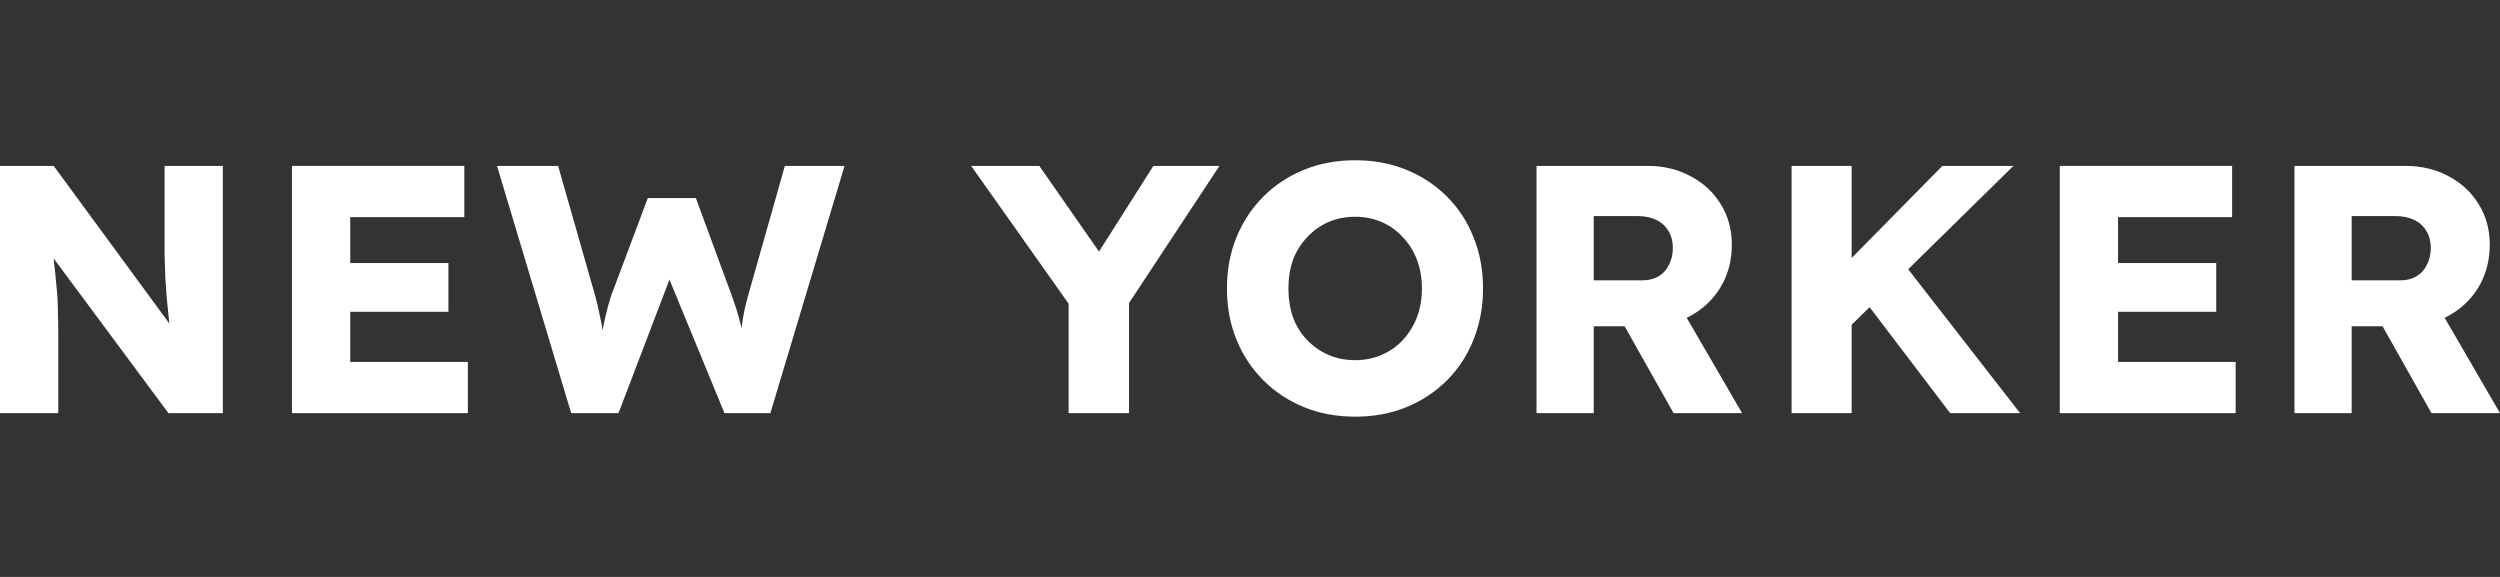
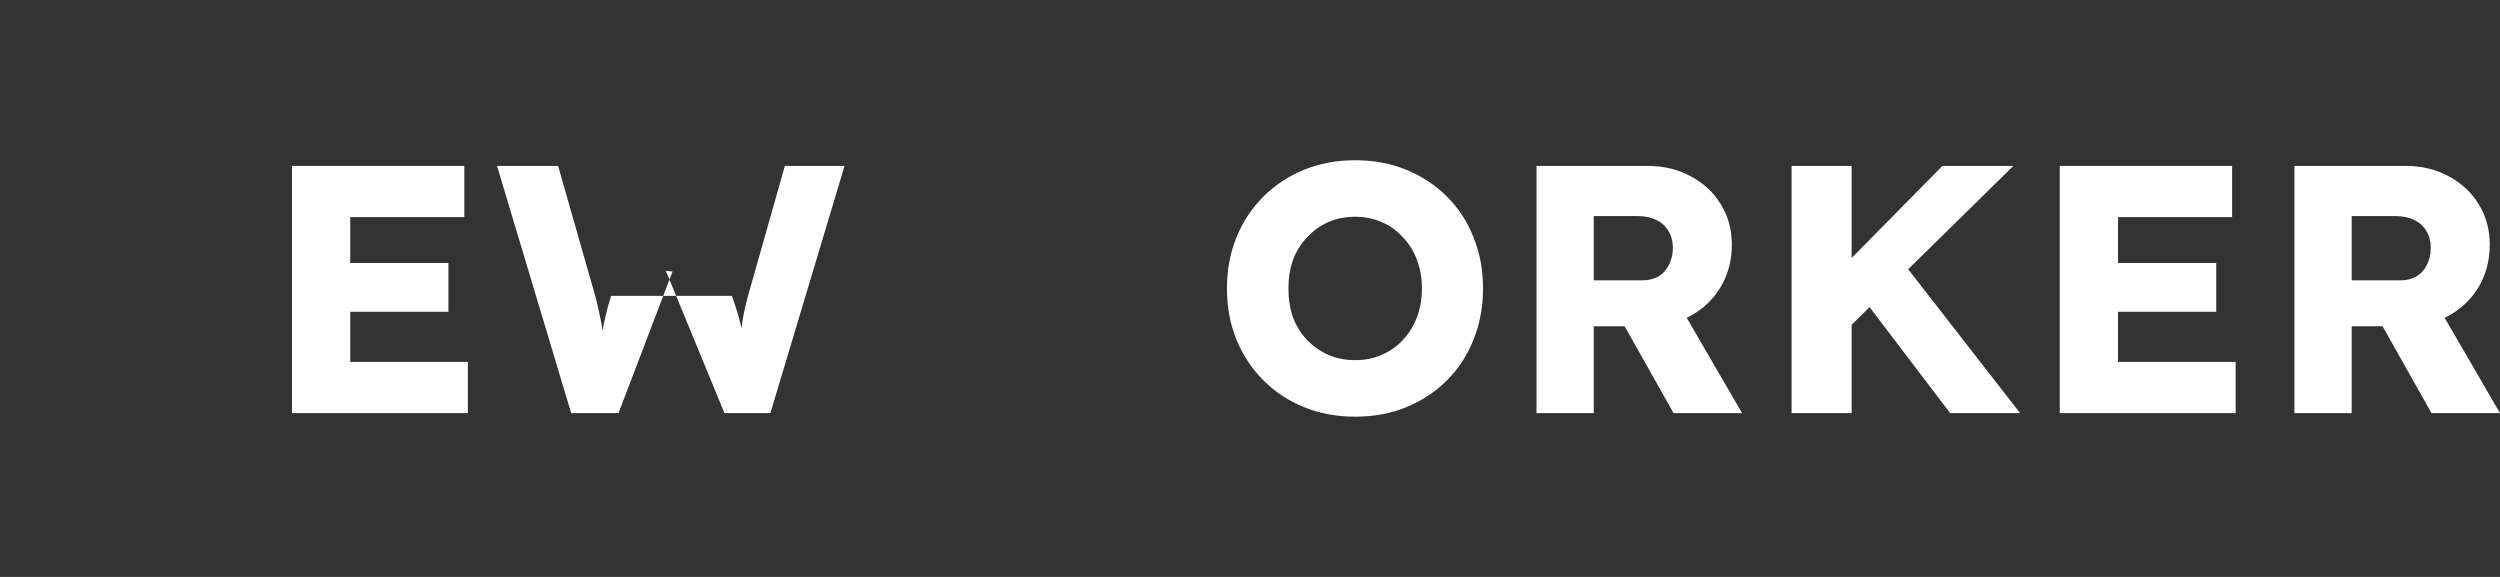
<svg xmlns="http://www.w3.org/2000/svg" width="156" height="36" viewBox="0 0 156 36" fill="none">
  <rect x="0" y="0" width="156" height="36" fill="#333333" stroke="none" />
  <g clip-path="url(#clip0_2894_2536)">
    <path d="M143.174 25.78V10.353H150.116C151.1 10.353 151.989 10.566 152.783 10.992C153.591 11.418 154.223 12.005 154.678 12.755C155.134 13.489 155.361 14.327 155.361 15.267C155.361 16.237 155.134 17.111 154.678 17.89C154.223 18.654 153.598 19.256 152.805 19.697C152.011 20.138 151.115 20.358 150.116 20.358H146.744V25.78H143.174ZM151.725 25.78L147.802 18.816L151.637 18.265L156 25.78H151.725ZM146.744 17.493H149.785C150.167 17.493 150.498 17.412 150.777 17.251C151.071 17.075 151.291 16.832 151.438 16.523C151.6 16.215 151.681 15.862 151.681 15.466C151.681 15.069 151.593 14.724 151.416 14.43C151.24 14.121 150.983 13.886 150.645 13.725C150.322 13.563 149.925 13.482 149.455 13.482H146.744V17.493Z" fill="white" />
    <path d="M128.529 25.78V10.353H139.284V13.548H132.166V22.584H139.505V25.78H128.529ZM130.292 19.455V16.413H138.293V19.455H130.292Z" fill="white" />
    <path d="M114.528 21.262L113.558 18.11L121.206 10.353H125.635L114.528 21.262ZM111.795 25.78V10.353H115.542V25.78H111.795ZM121.69 25.78L115.96 18.242L118.495 16.061L126.054 25.78H121.69Z" fill="white" />
    <path d="M95.879 25.78V10.353H102.821C103.806 10.353 104.694 10.566 105.488 10.992C106.296 11.418 106.928 12.005 107.383 12.755C107.839 13.489 108.066 14.327 108.066 15.267C108.066 16.237 107.839 17.111 107.383 17.89C106.928 18.654 106.303 19.256 105.51 19.697C104.716 20.138 103.82 20.358 102.821 20.358H99.449V25.78H95.879ZM104.43 25.78L100.507 18.816L104.342 18.265L108.706 25.78H104.43ZM99.449 17.493H102.491C102.873 17.493 103.203 17.412 103.482 17.251C103.776 17.075 103.997 16.832 104.143 16.523C104.305 16.215 104.386 15.862 104.386 15.466C104.386 15.069 104.298 14.724 104.121 14.43C103.945 14.121 103.688 13.886 103.35 13.725C103.027 13.563 102.63 13.482 102.16 13.482H99.449V17.493Z" fill="white" />
    <path d="M84.585 26C83.409 26 82.337 25.802 81.367 25.405C80.397 25.009 79.552 24.45 78.832 23.73C78.113 23.01 77.554 22.166 77.157 21.196C76.761 20.226 76.562 19.161 76.562 18C76.562 16.839 76.761 15.774 77.157 14.805C77.554 13.835 78.113 12.99 78.832 12.27C79.552 11.55 80.397 10.992 81.367 10.595C82.337 10.198 83.402 10 84.563 10C85.723 10 86.788 10.198 87.758 10.595C88.728 10.992 89.573 11.55 90.293 12.27C91.013 12.99 91.564 13.835 91.946 14.805C92.342 15.774 92.541 16.839 92.541 18C92.541 19.146 92.342 20.211 91.946 21.196C91.564 22.166 91.013 23.01 90.293 23.73C89.573 24.45 88.728 25.009 87.758 25.405C86.788 25.802 85.731 26 84.585 26ZM84.563 22.474C85.165 22.474 85.716 22.364 86.216 22.143C86.73 21.923 87.171 21.614 87.538 21.218C87.92 20.806 88.214 20.329 88.419 19.785C88.625 19.242 88.728 18.647 88.728 18C88.728 17.354 88.625 16.759 88.419 16.215C88.214 15.671 87.92 15.201 87.538 14.805C87.171 14.393 86.73 14.077 86.216 13.857C85.716 13.636 85.165 13.526 84.563 13.526C83.96 13.526 83.402 13.636 82.888 13.857C82.388 14.077 81.947 14.393 81.565 14.805C81.183 15.201 80.889 15.671 80.684 16.215C80.493 16.759 80.397 17.354 80.397 18C80.397 18.647 80.493 19.249 80.684 19.807C80.889 20.351 81.183 20.821 81.565 21.218C81.947 21.614 82.388 21.923 82.888 22.143C83.402 22.364 83.96 22.474 84.563 22.474Z" fill="white" />
-     <path d="M66.682 25.78V18.088L66.837 19.168L60.6 10.353H64.853L69.614 17.185L67.674 17.119L71.972 10.353H76.093L70.12 19.411L70.451 17.912V25.78H66.682Z" fill="white" />
-     <path d="M35.642 25.78L31.014 10.353H34.826L37.141 18.463C37.243 18.83 37.331 19.205 37.405 19.587C37.493 19.954 37.559 20.307 37.603 20.645C37.662 20.983 37.706 21.299 37.736 21.592C37.765 21.872 37.794 22.107 37.824 22.298H37.339C37.427 21.754 37.5 21.269 37.559 20.843C37.633 20.417 37.714 20.02 37.802 19.653C37.89 19.271 38 18.874 38.132 18.463L40.424 12.358H43.422L45.669 18.463C45.846 18.948 45.993 19.403 46.11 19.829C46.228 20.255 46.316 20.667 46.375 21.064C46.448 21.445 46.507 21.828 46.551 22.209L46.11 22.276C46.14 22.011 46.162 21.769 46.176 21.548C46.191 21.313 46.206 21.093 46.221 20.887C46.25 20.667 46.279 20.439 46.309 20.204C46.338 19.969 46.382 19.712 46.441 19.433C46.5 19.139 46.581 18.808 46.683 18.441L48.975 10.353H52.7L48.072 25.78H45.207L41.548 16.898L41.967 16.942L38.595 25.78H35.642Z" fill="white" />
+     <path d="M35.642 25.78L31.014 10.353H34.826L37.141 18.463C37.243 18.83 37.331 19.205 37.405 19.587C37.493 19.954 37.559 20.307 37.603 20.645C37.662 20.983 37.706 21.299 37.736 21.592C37.765 21.872 37.794 22.107 37.824 22.298H37.339C37.427 21.754 37.5 21.269 37.559 20.843C37.633 20.417 37.714 20.02 37.802 19.653C37.89 19.271 38 18.874 38.132 18.463H43.422L45.669 18.463C45.846 18.948 45.993 19.403 46.11 19.829C46.228 20.255 46.316 20.667 46.375 21.064C46.448 21.445 46.507 21.828 46.551 22.209L46.11 22.276C46.14 22.011 46.162 21.769 46.176 21.548C46.191 21.313 46.206 21.093 46.221 20.887C46.25 20.667 46.279 20.439 46.309 20.204C46.338 19.969 46.382 19.712 46.441 19.433C46.5 19.139 46.581 18.808 46.683 18.441L48.975 10.353H52.7L48.072 25.78H45.207L41.548 16.898L41.967 16.942L38.595 25.78H35.642Z" fill="white" />
    <path d="M18.219 25.78V10.353H28.974V13.548H21.855V22.584H29.194V25.78H18.219ZM19.982 19.455V16.413H27.982V19.455H19.982Z" fill="white" />
-     <path d="M0 25.78V10.353H3.35L11.438 21.372L10.711 21.262C10.637 20.777 10.579 20.314 10.535 19.873C10.491 19.433 10.446 18.999 10.402 18.573C10.373 18.147 10.344 17.714 10.314 17.273C10.3 16.832 10.285 16.355 10.27 15.84C10.27 15.326 10.27 14.768 10.27 14.165V10.353H13.906V25.78H10.512L2.072 14.408L3.196 14.562C3.269 15.267 3.328 15.87 3.372 16.369C3.431 16.854 3.475 17.288 3.504 17.669C3.548 18.052 3.578 18.397 3.592 18.705C3.607 19.014 3.614 19.322 3.614 19.631C3.629 19.925 3.636 20.255 3.636 20.623V25.78H0Z" fill="white" />
  </g>
  <defs>
    <clipPath id="clip0_2894_2536">
      <rect width="156" height="36" fill="white" />
    </clipPath>
  </defs>
</svg>